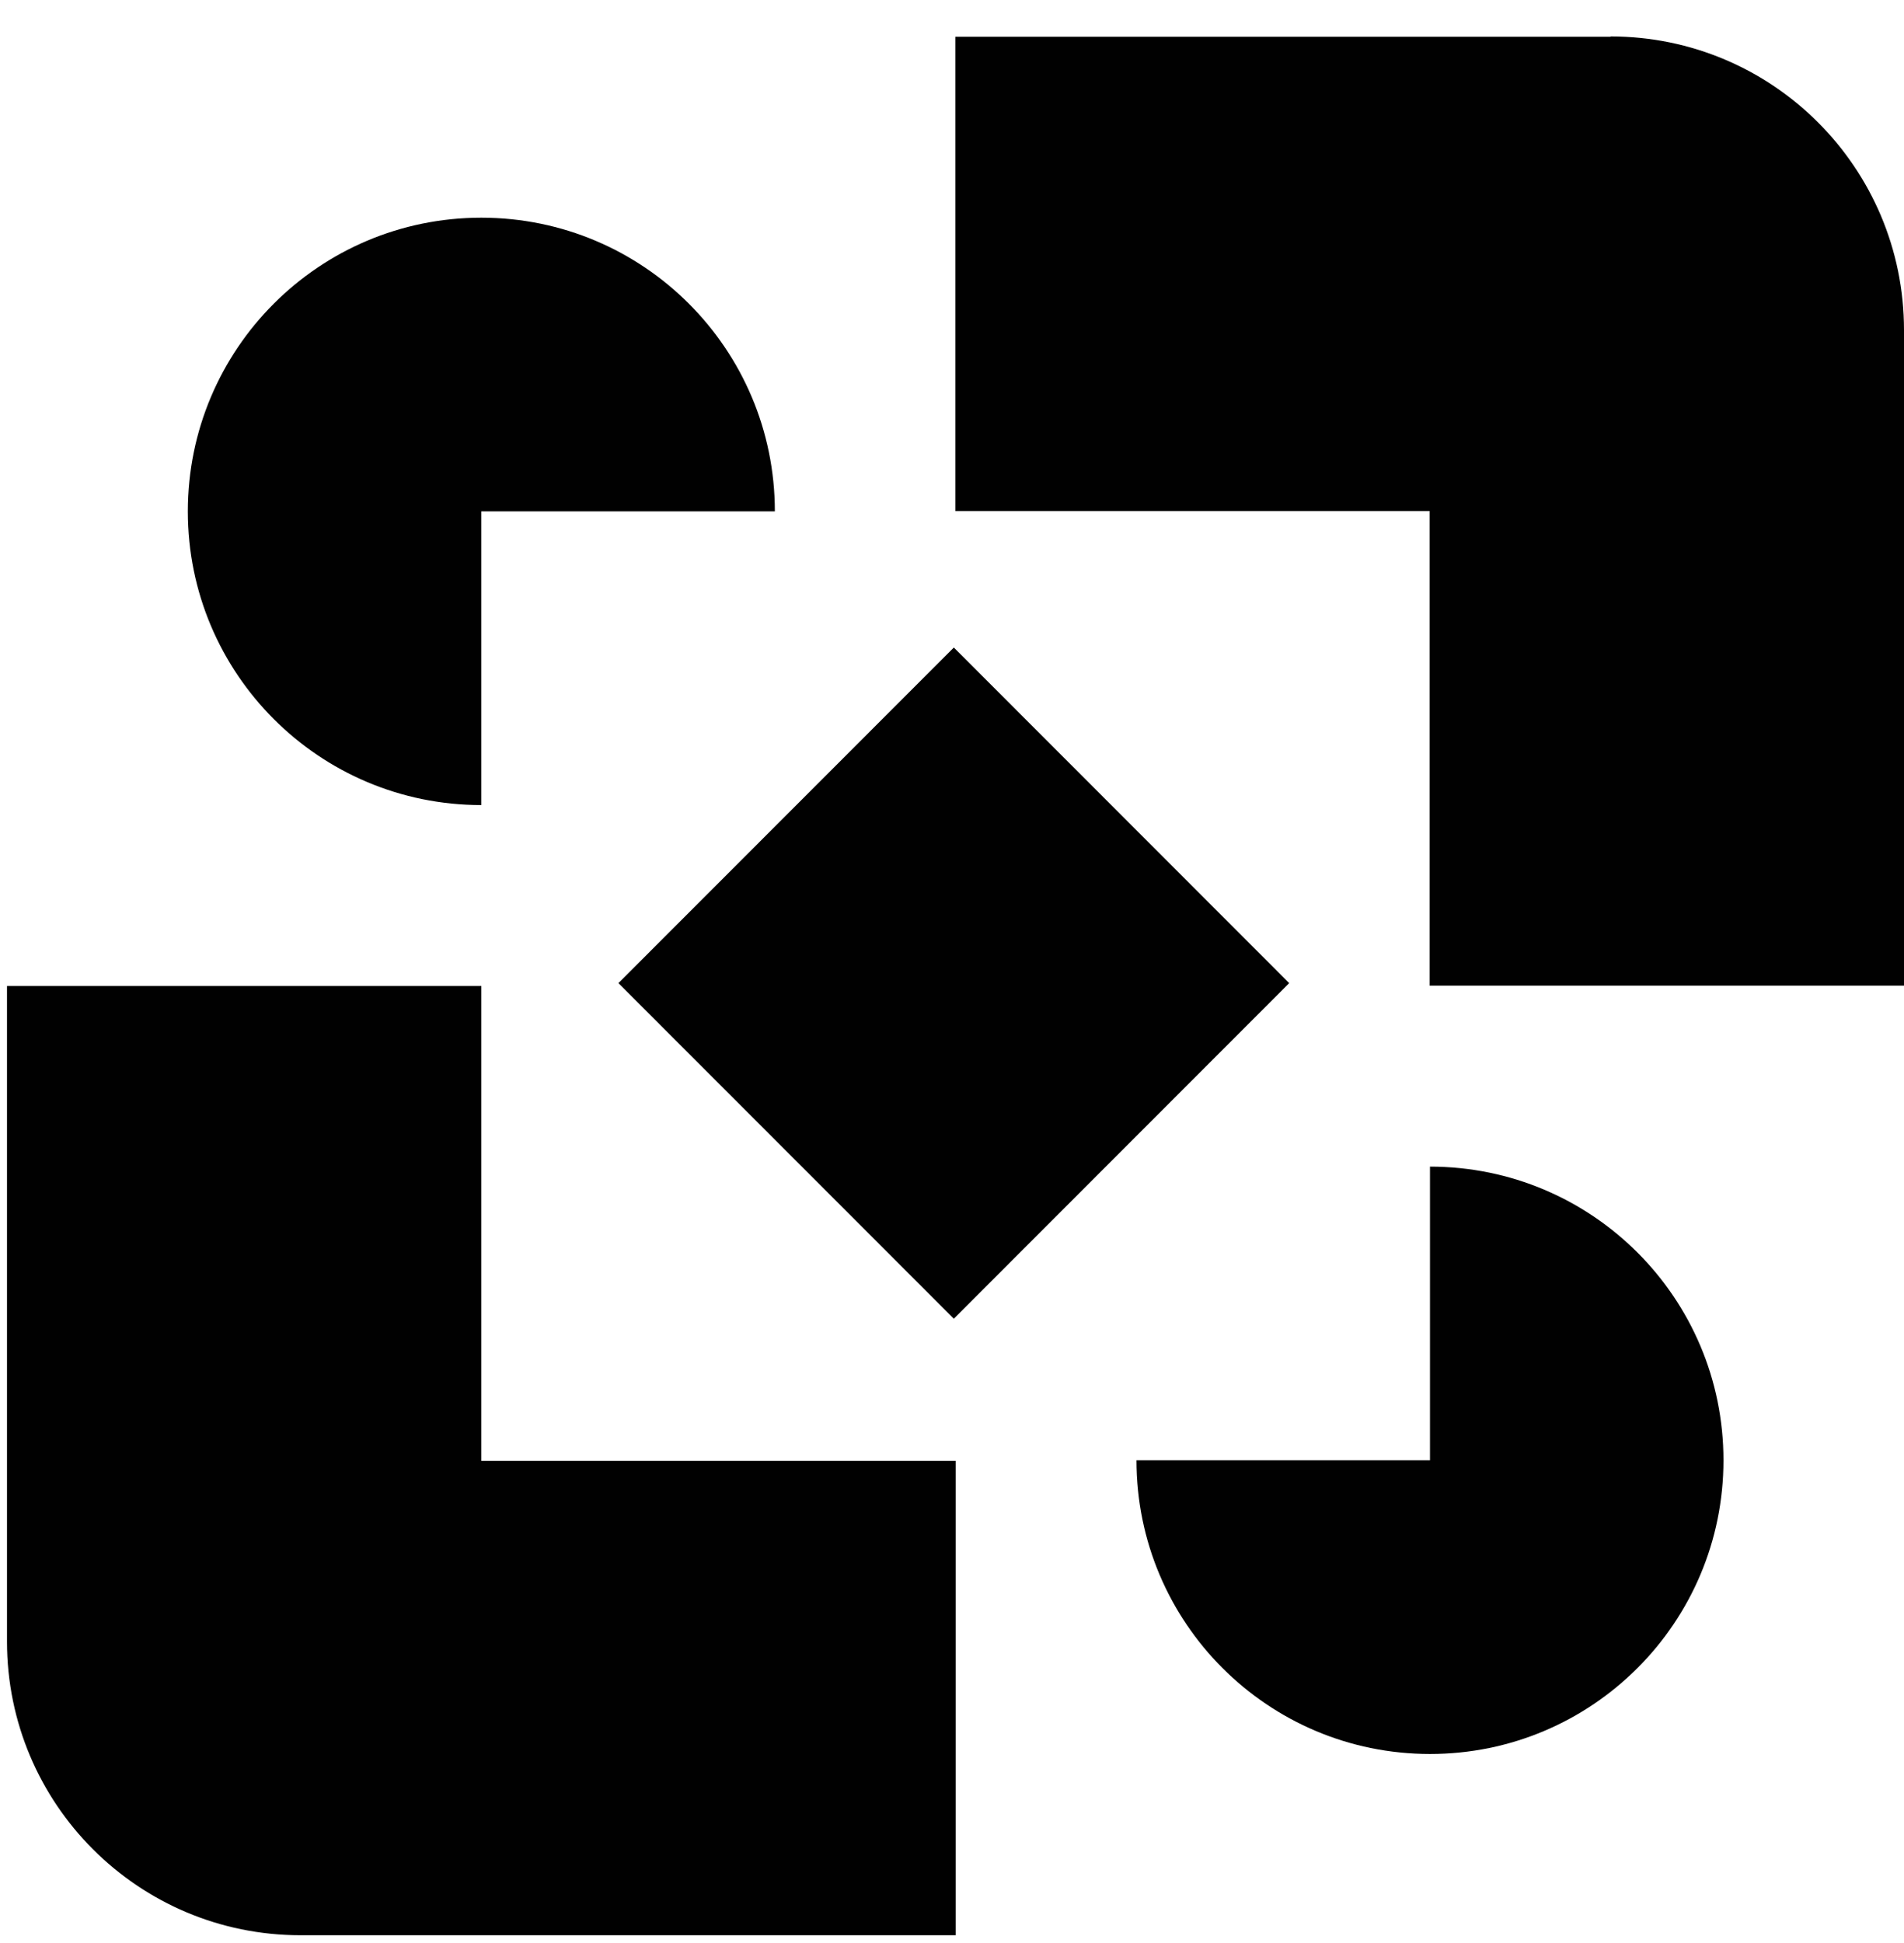
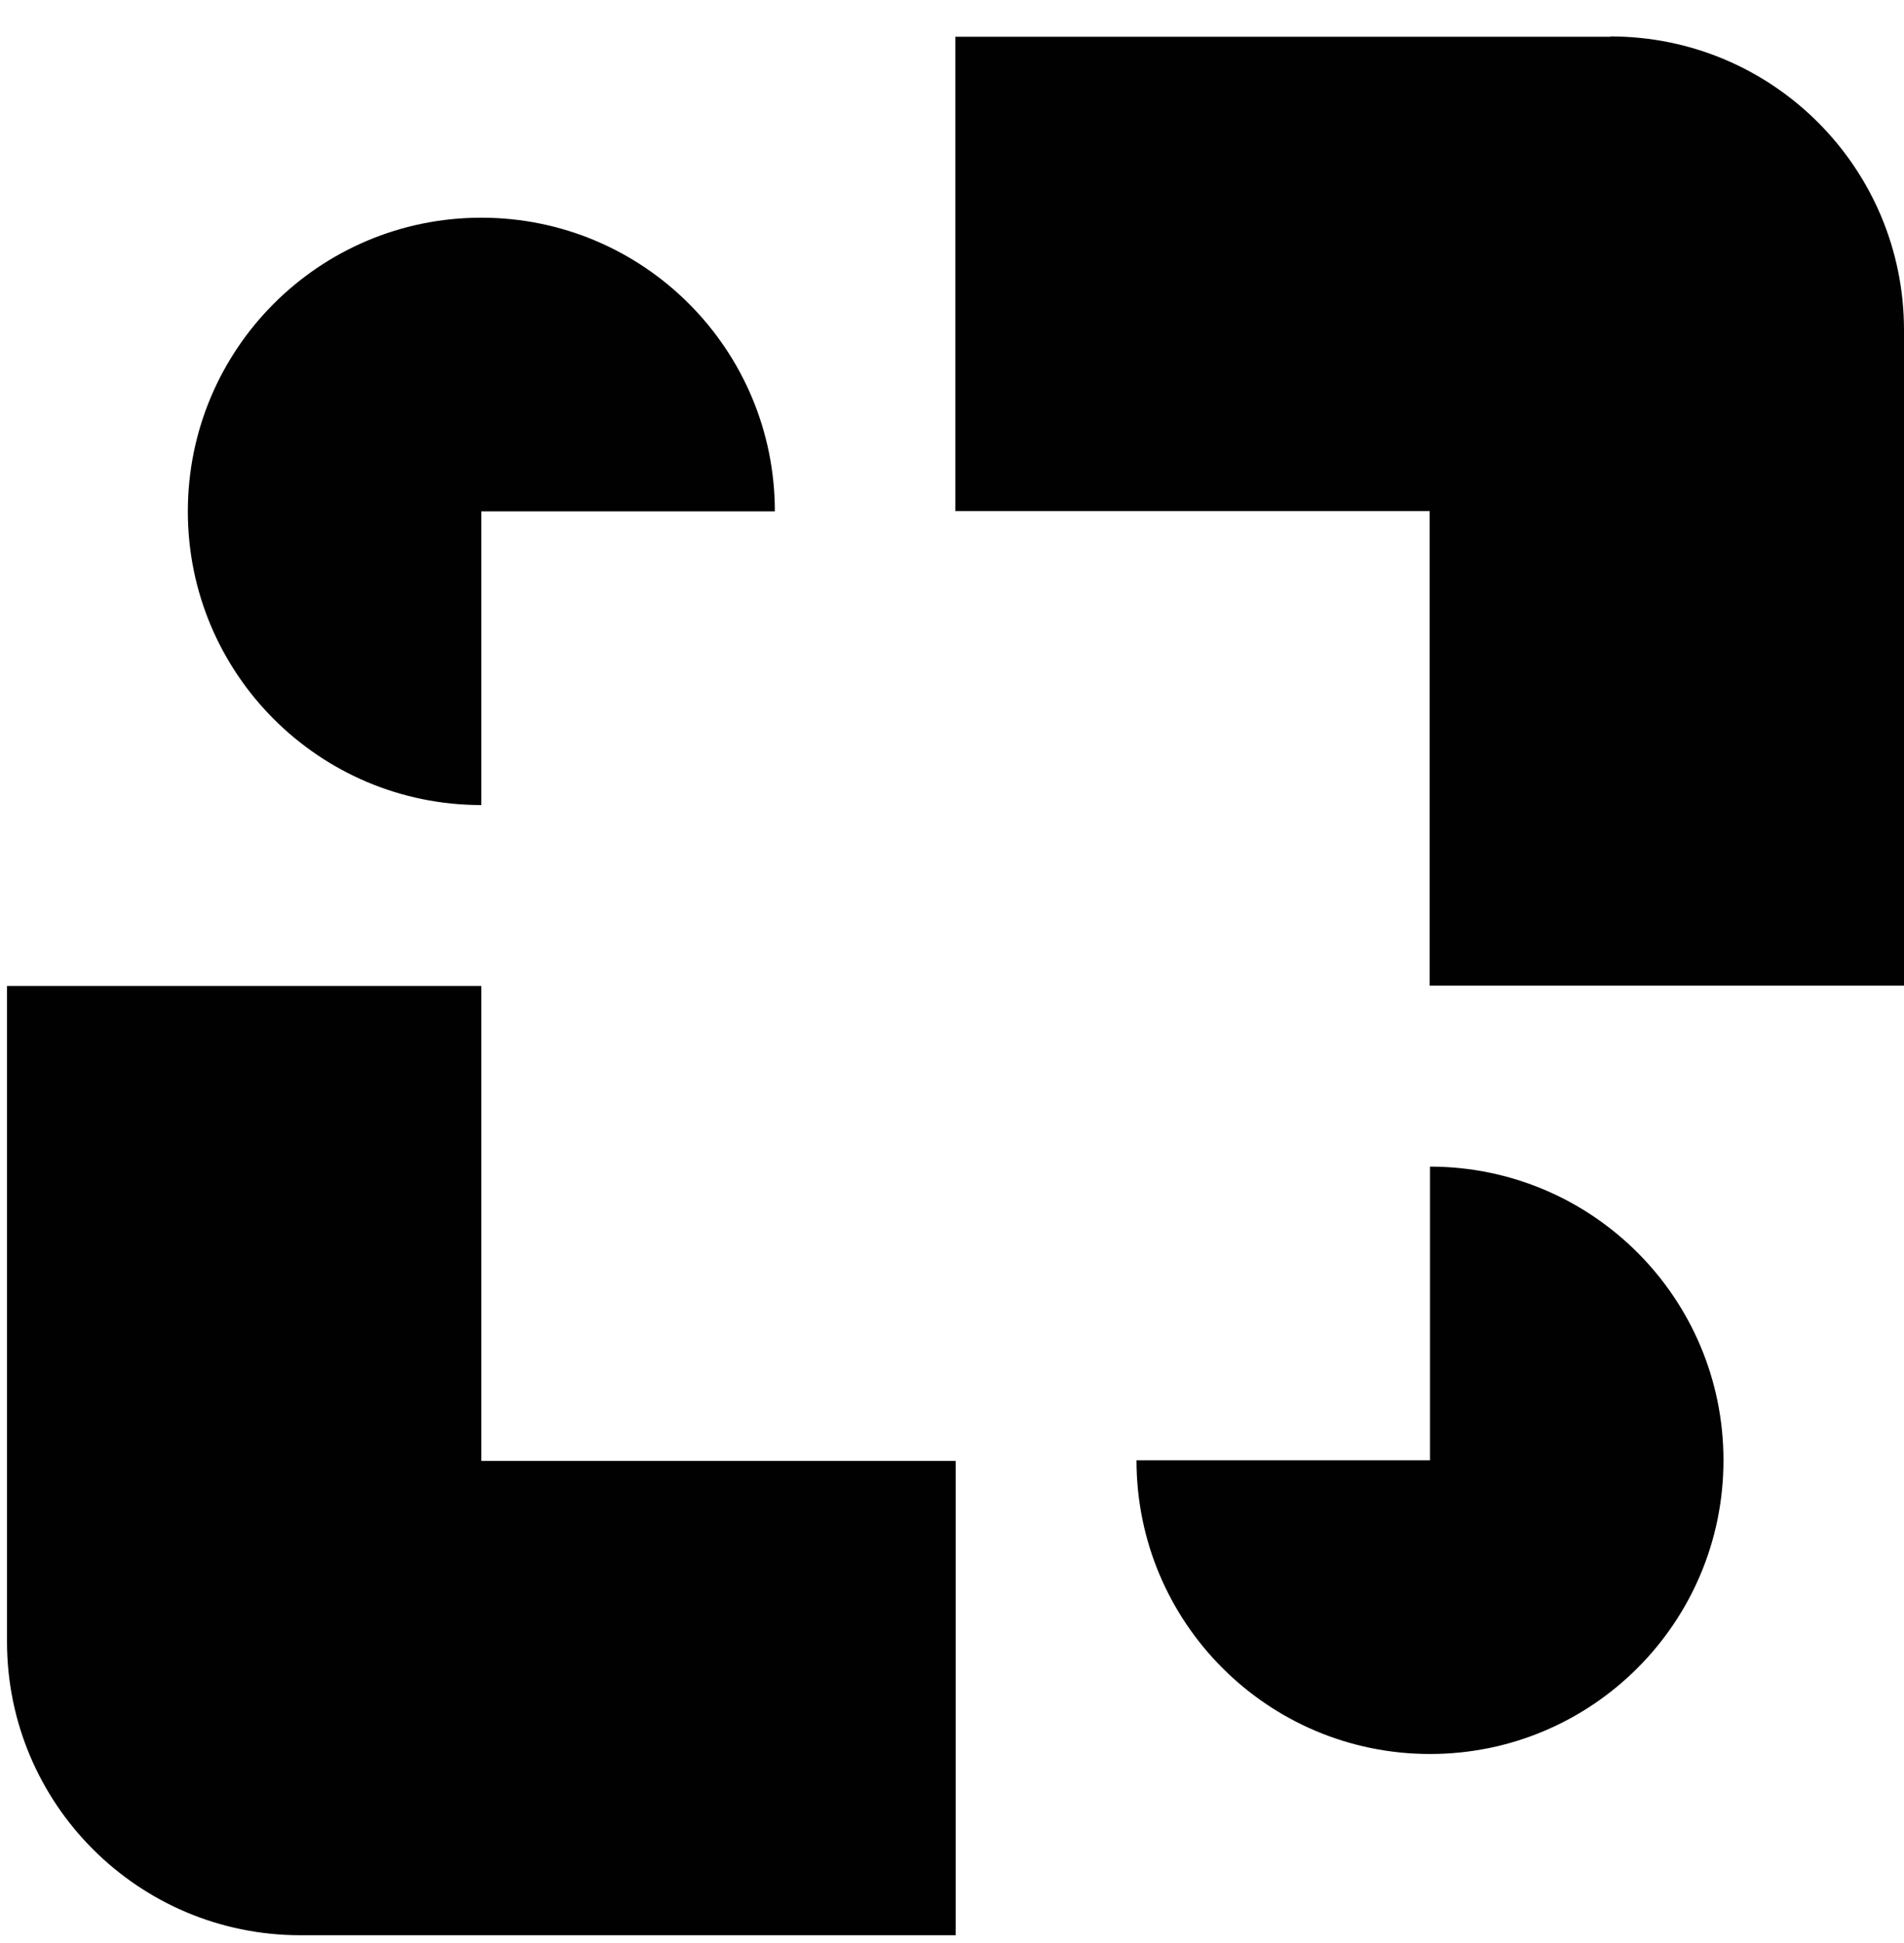
<svg xmlns="http://www.w3.org/2000/svg" width="49px" height="50px" viewBox="0 0 49 50" fill="none" aria-hidden="true">
  <defs>
    <linearGradient class="cerosgradient" data-cerosgradient="true" id="CerosGradient_idd2e8a5ad2" gradientUnits="userSpaceOnUse" x1="50%" y1="100%" x2="50%" y2="0%">
      <stop offset="0%" stop-color="#d1d1d1" />
      <stop offset="100%" stop-color="#d1d1d1" />
    </linearGradient>
    <linearGradient />
  </defs>
  <path fill-rule="evenodd" clip-rule="evenodd" d="M41.447 0.946H24.586V13.152H36.793V25.365H49V8.495C49 4.32 45.62 0.938 41.447 0.938V0.946Z" fill="#010101" />
-   <path d="M24.547 16.663L15.915 25.299L24.547 33.935L33.178 25.299L24.547 16.663Z" fill="#010101" />
  <path fill-rule="evenodd" clip-rule="evenodd" d="M36.801 30.021V37.578H29.248C29.248 41.754 32.628 45.136 36.801 45.136C40.974 45.136 44.354 41.754 44.354 37.578C44.354 33.403 40.974 30.021 36.801 30.021Z" fill="#010101" />
  <path fill-rule="evenodd" clip-rule="evenodd" d="M12.387 20.717V13.16H19.941C19.941 8.984 16.56 5.602 12.387 5.602C8.214 5.602 4.834 8.984 4.834 13.16C4.834 17.335 8.214 20.717 12.387 20.717Z" fill="#010101" />
  <path fill-rule="evenodd" clip-rule="evenodd" d="M12.387 25.373H0.18V42.243C0.18 46.418 3.56 49.8 7.733 49.8H24.594V37.594H12.387V25.381V25.373Z" fill="#010101" />
</svg>